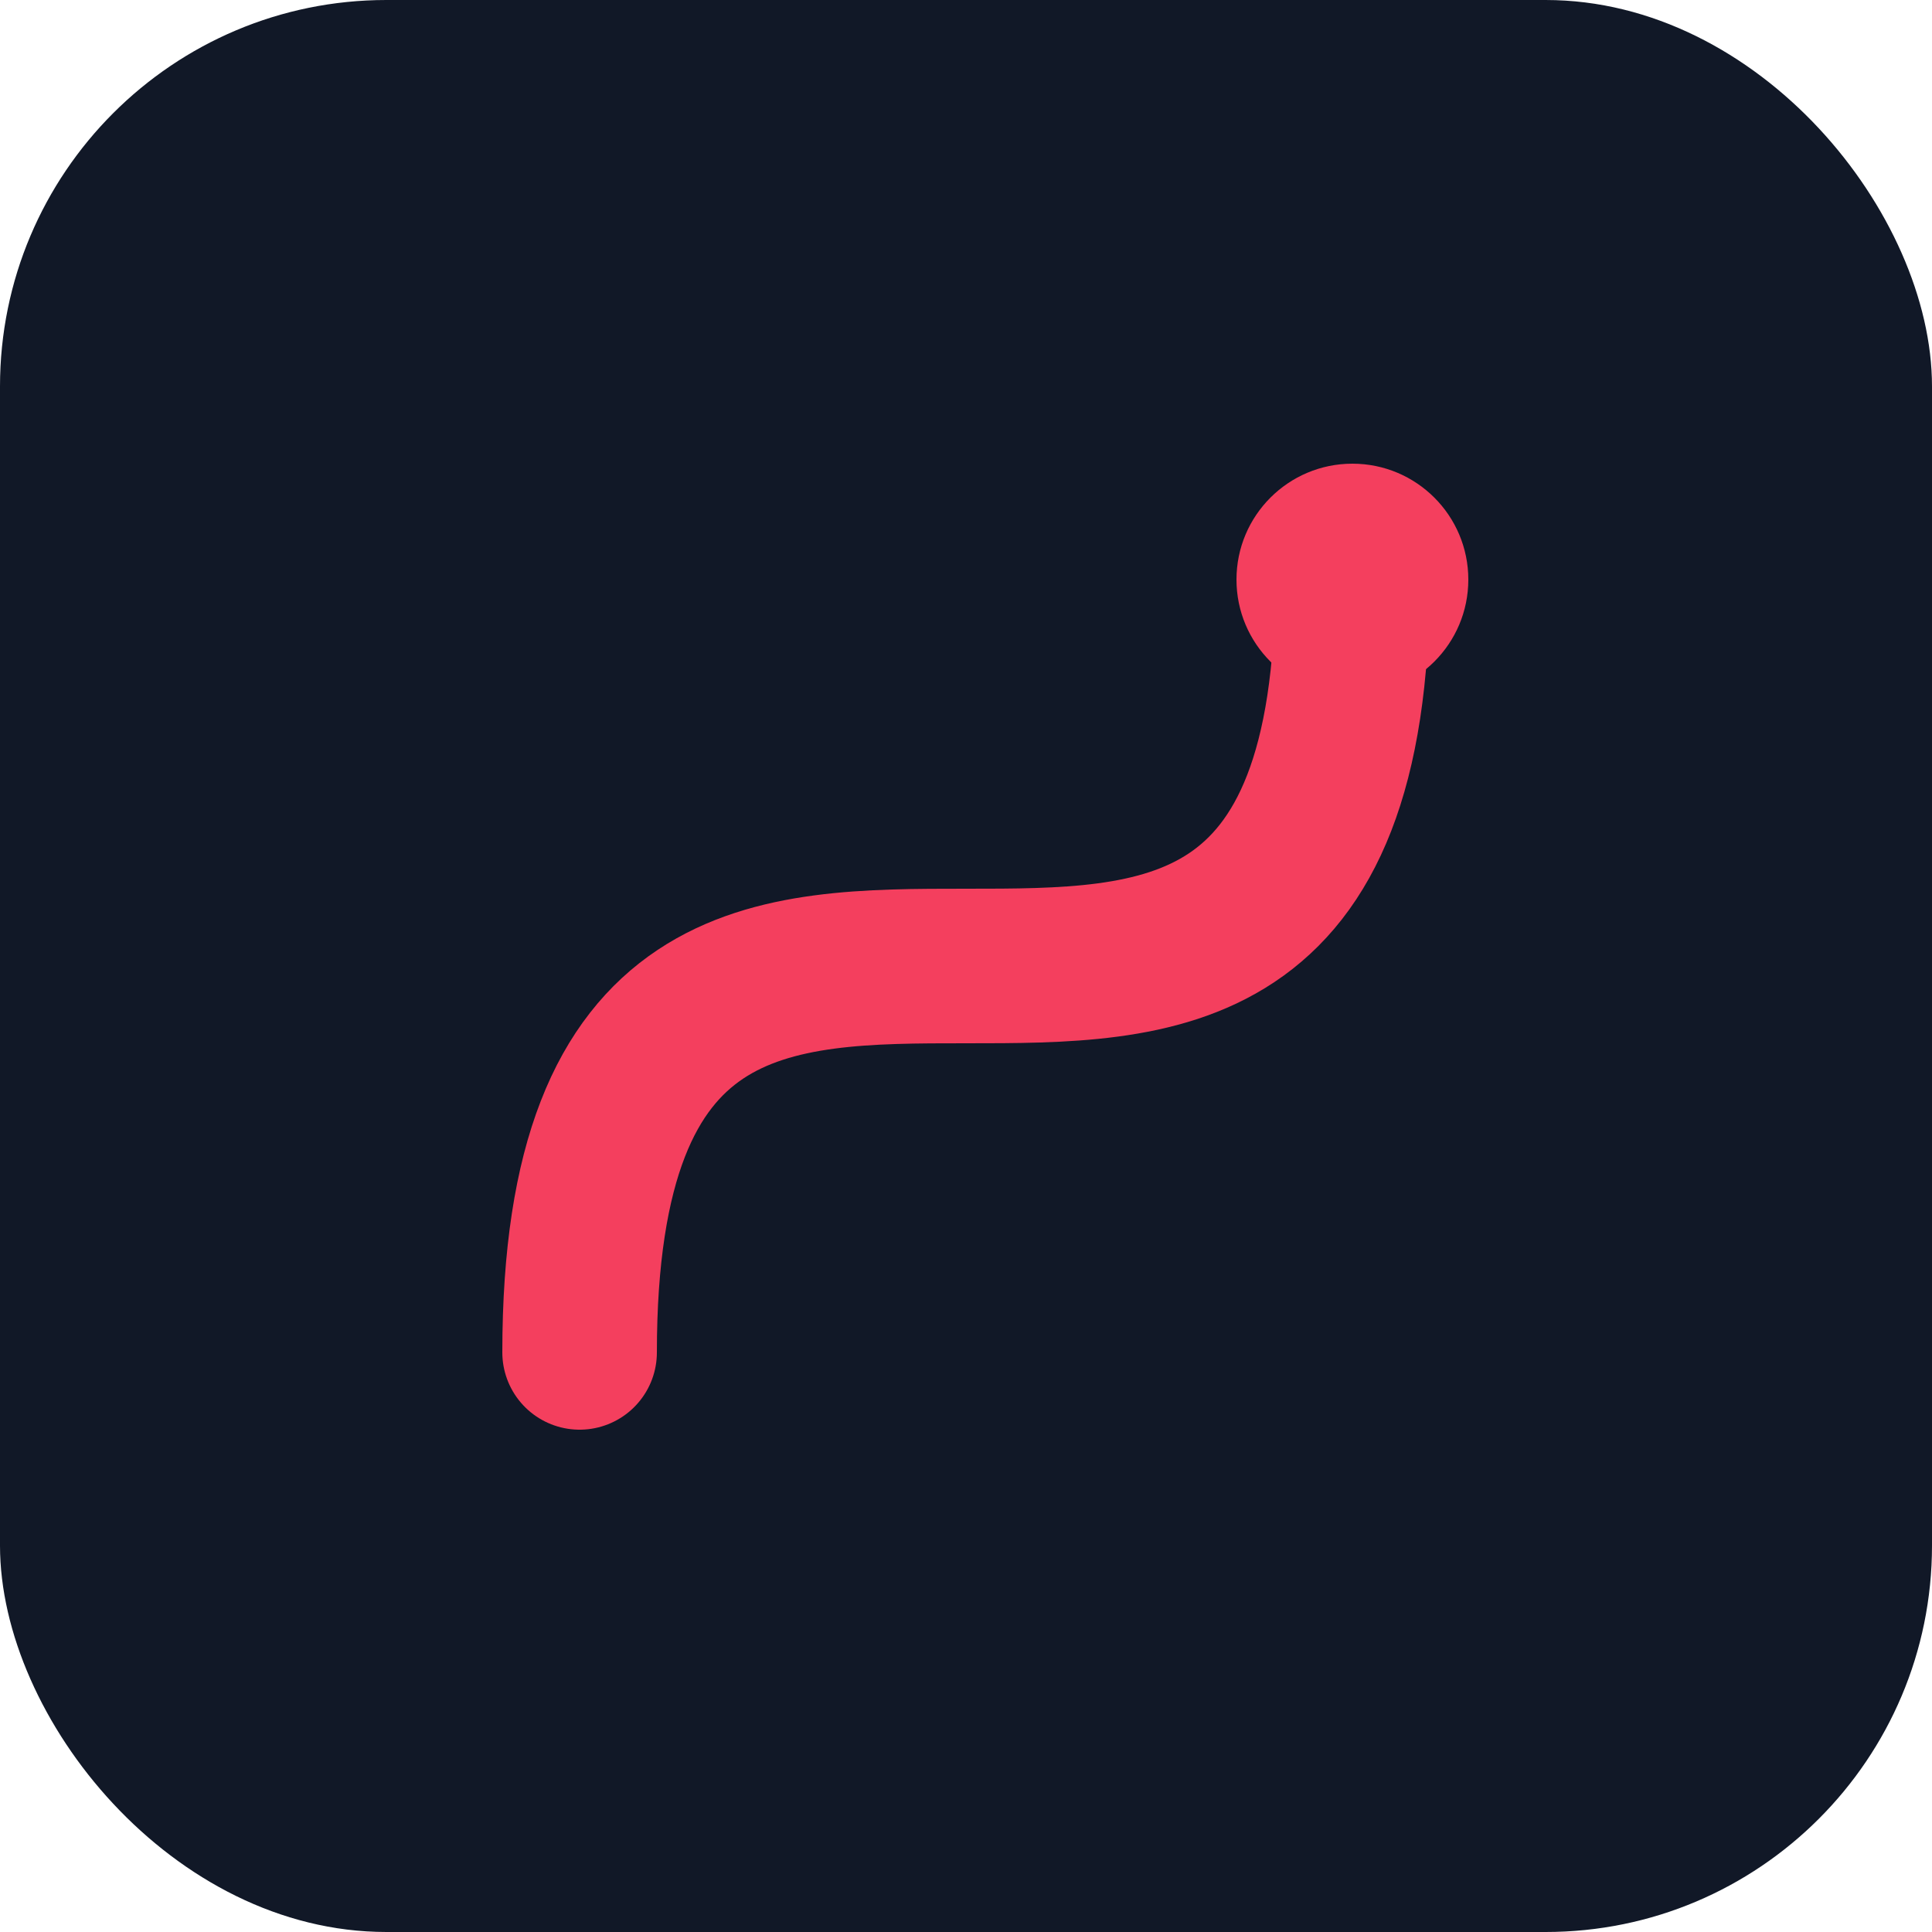
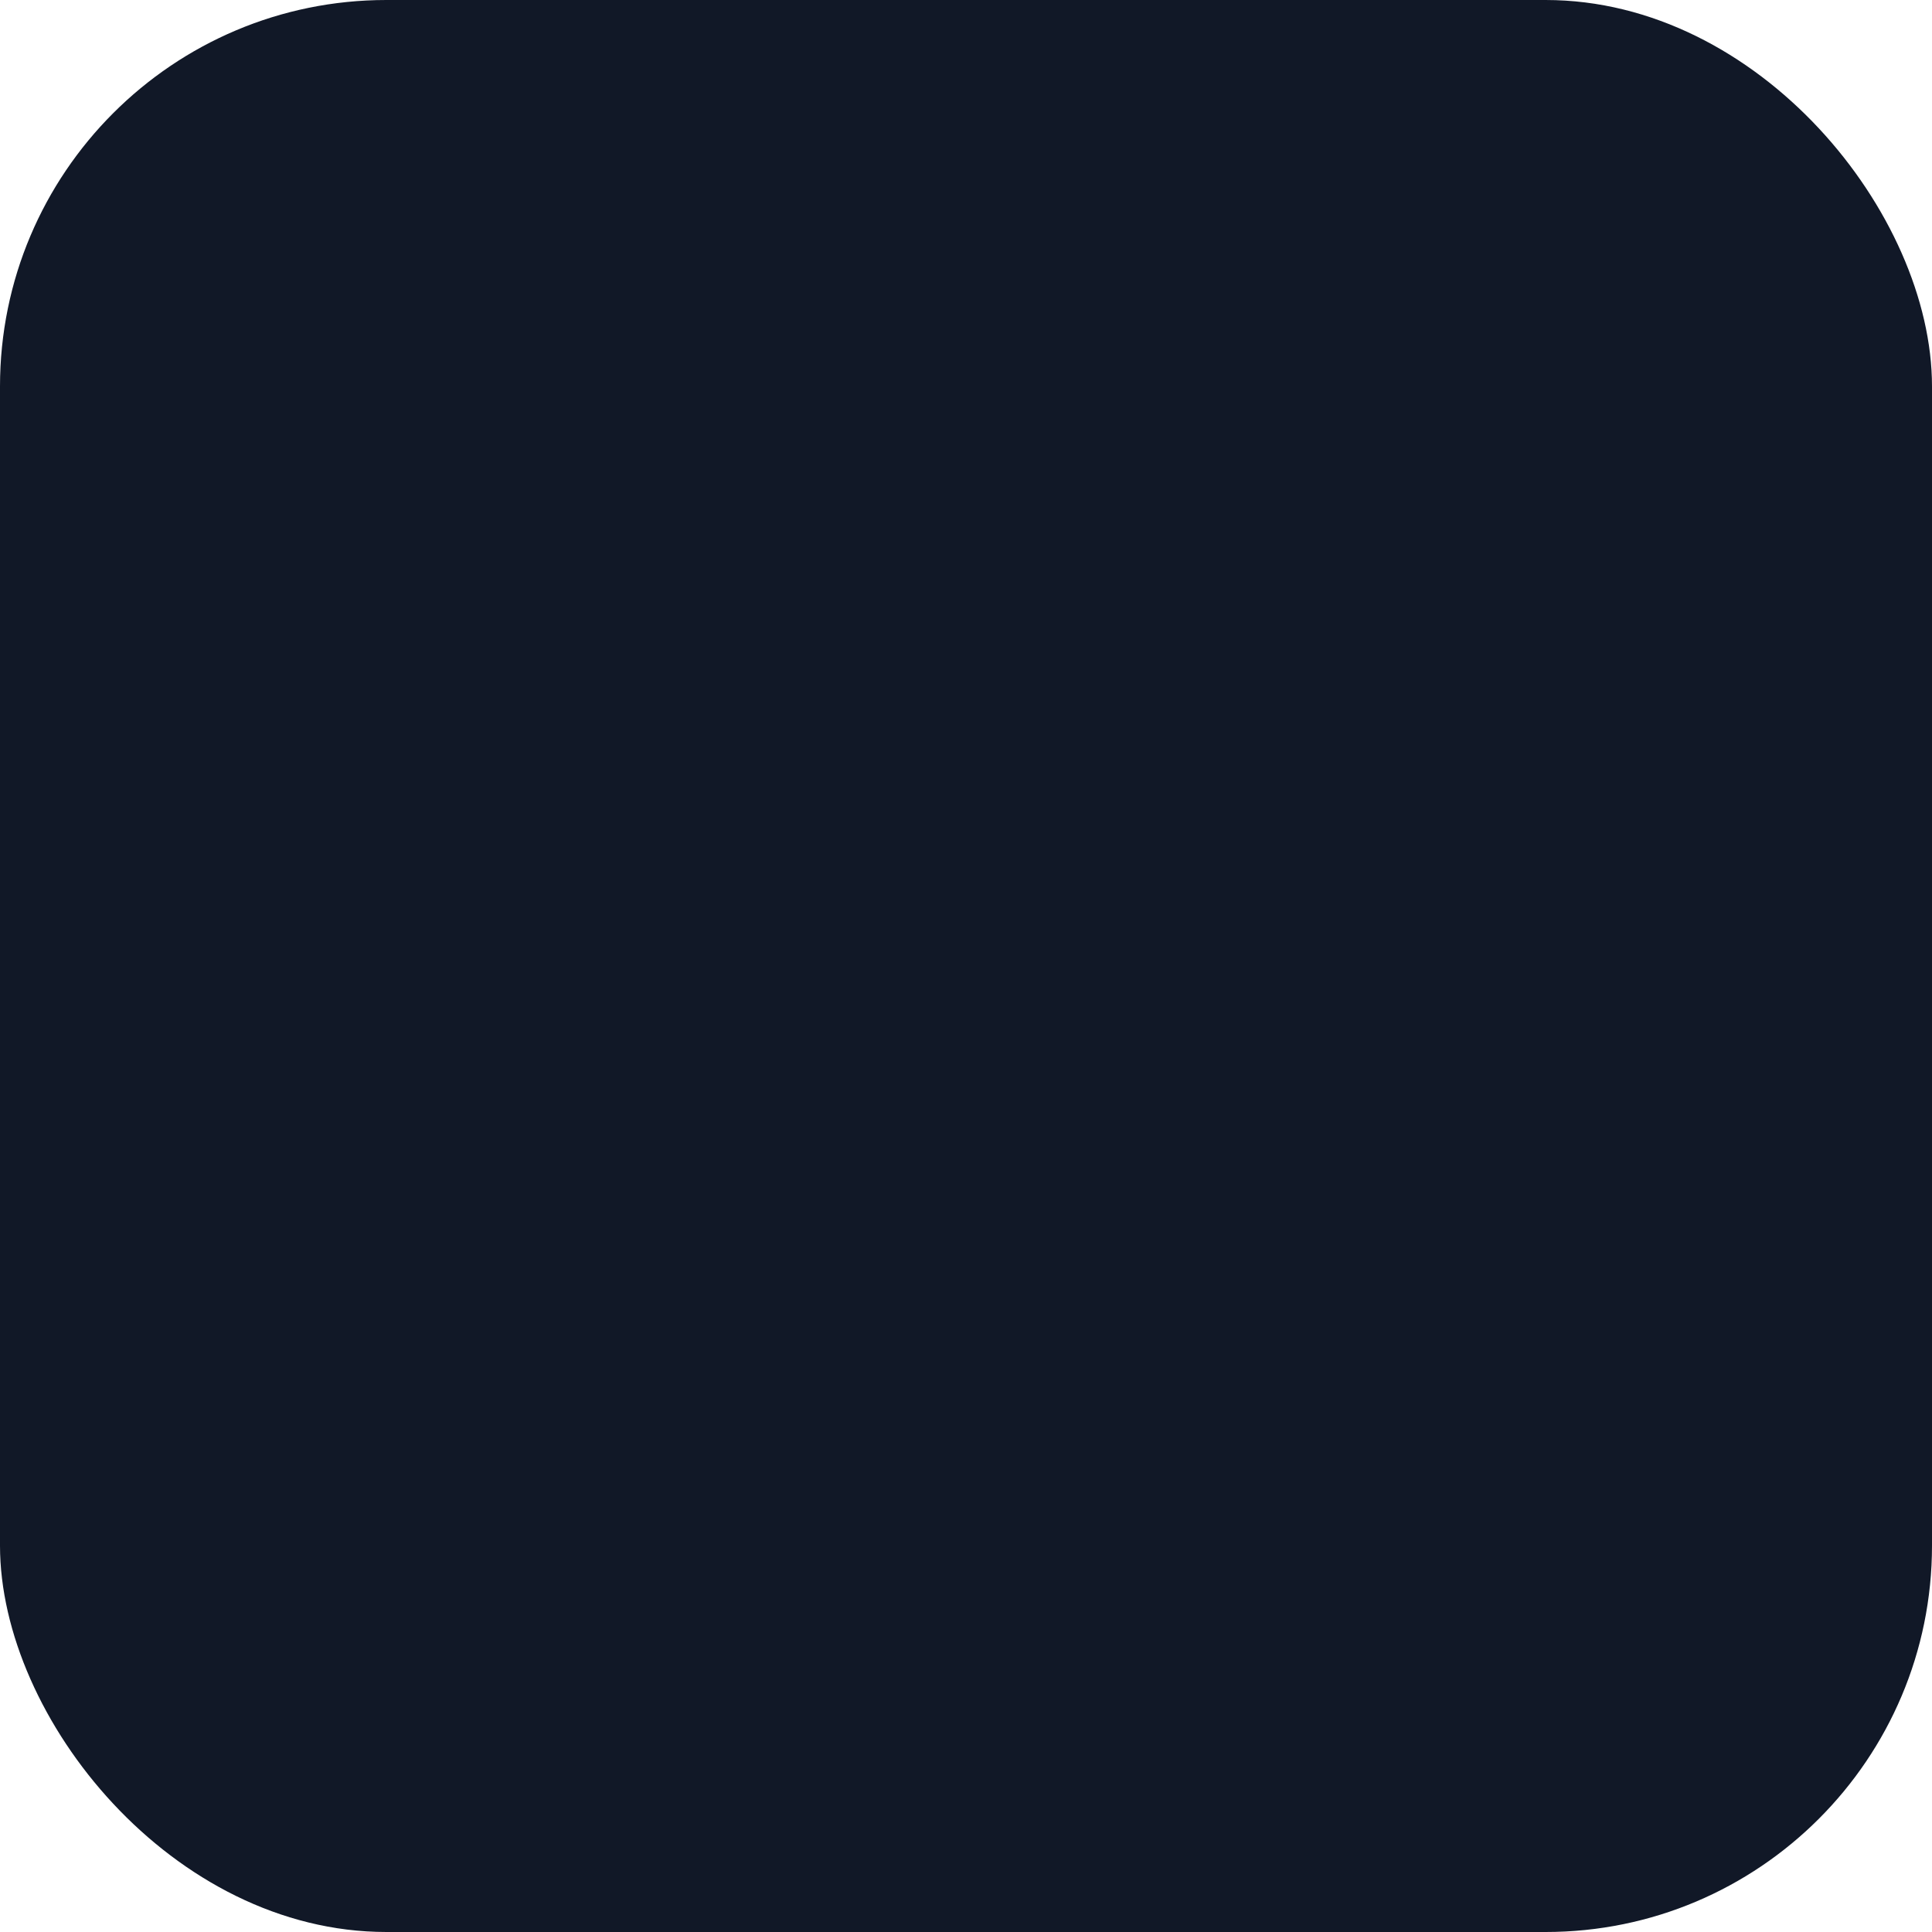
<svg xmlns="http://www.w3.org/2000/svg" viewBox="0 0 100 100">
  <rect width="100" height="100" rx="20" fill="#111827" />
-   <path d="M 30 70 C 30 30, 70 70, 70 30" stroke="#f43f5e" stroke-width="8" fill="none" stroke-linecap="round" />
-   <circle cx="70" cy="30" r="6" fill="#f43f5e" />
</svg>